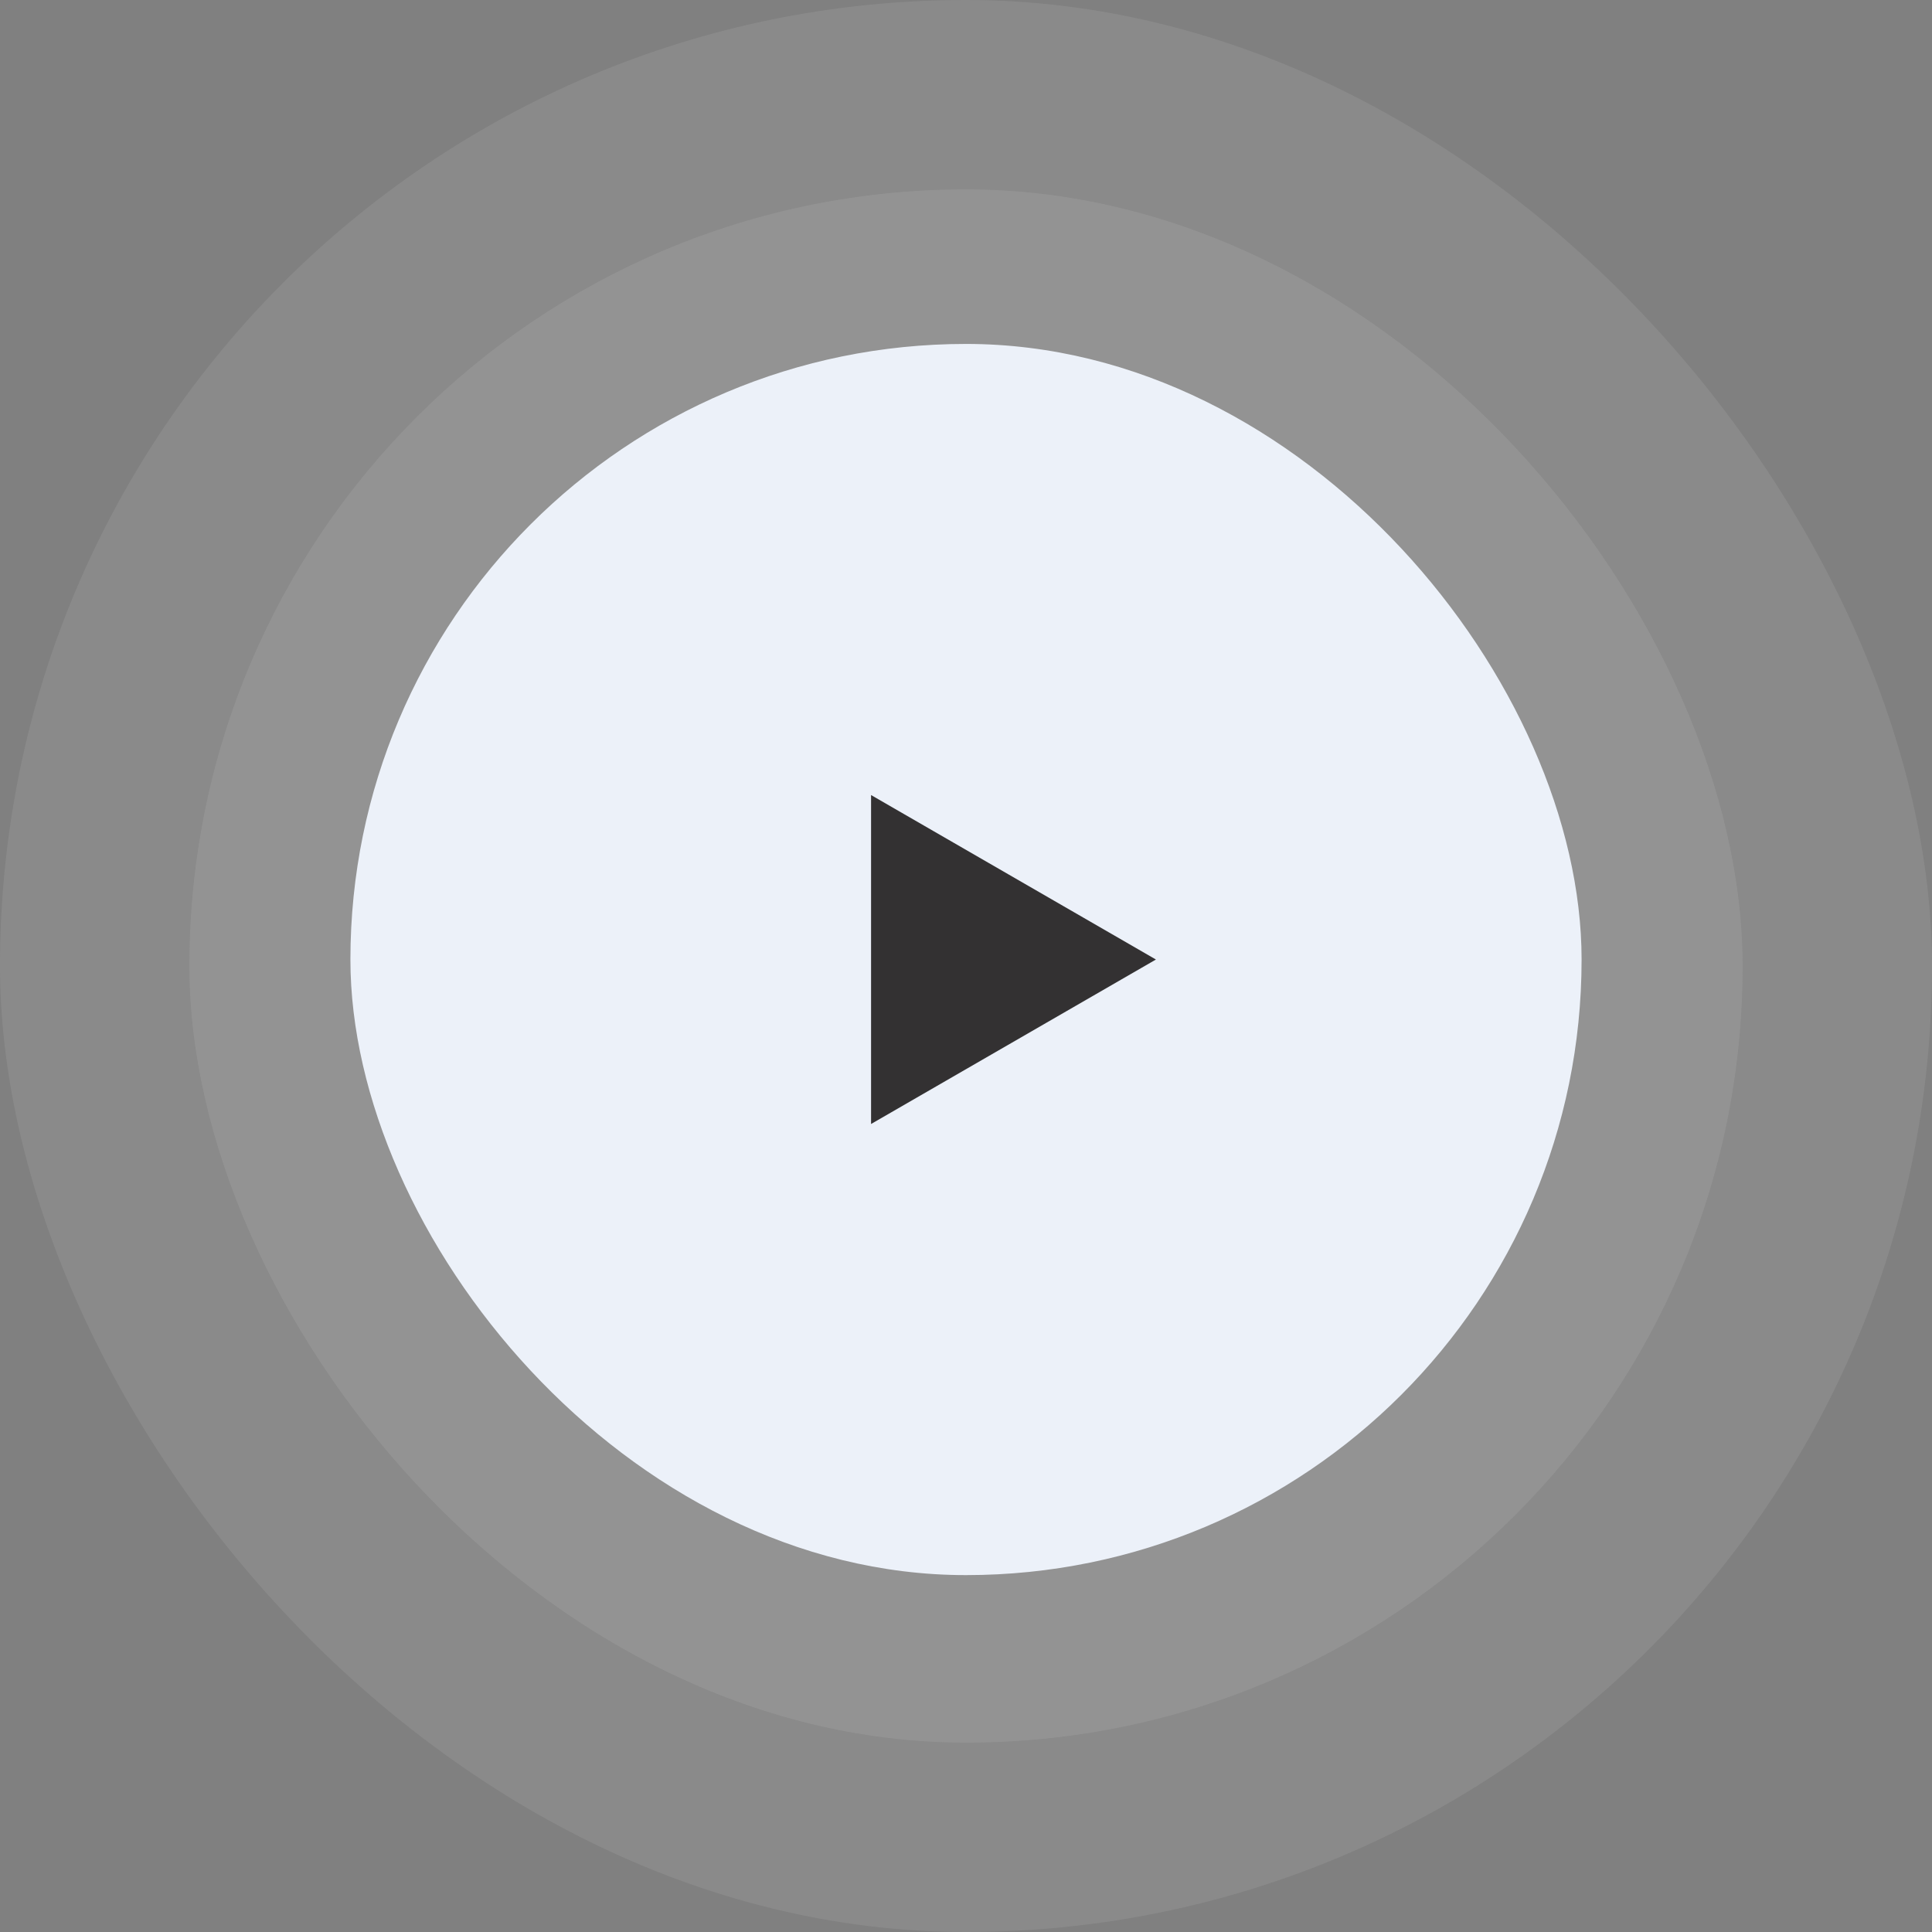
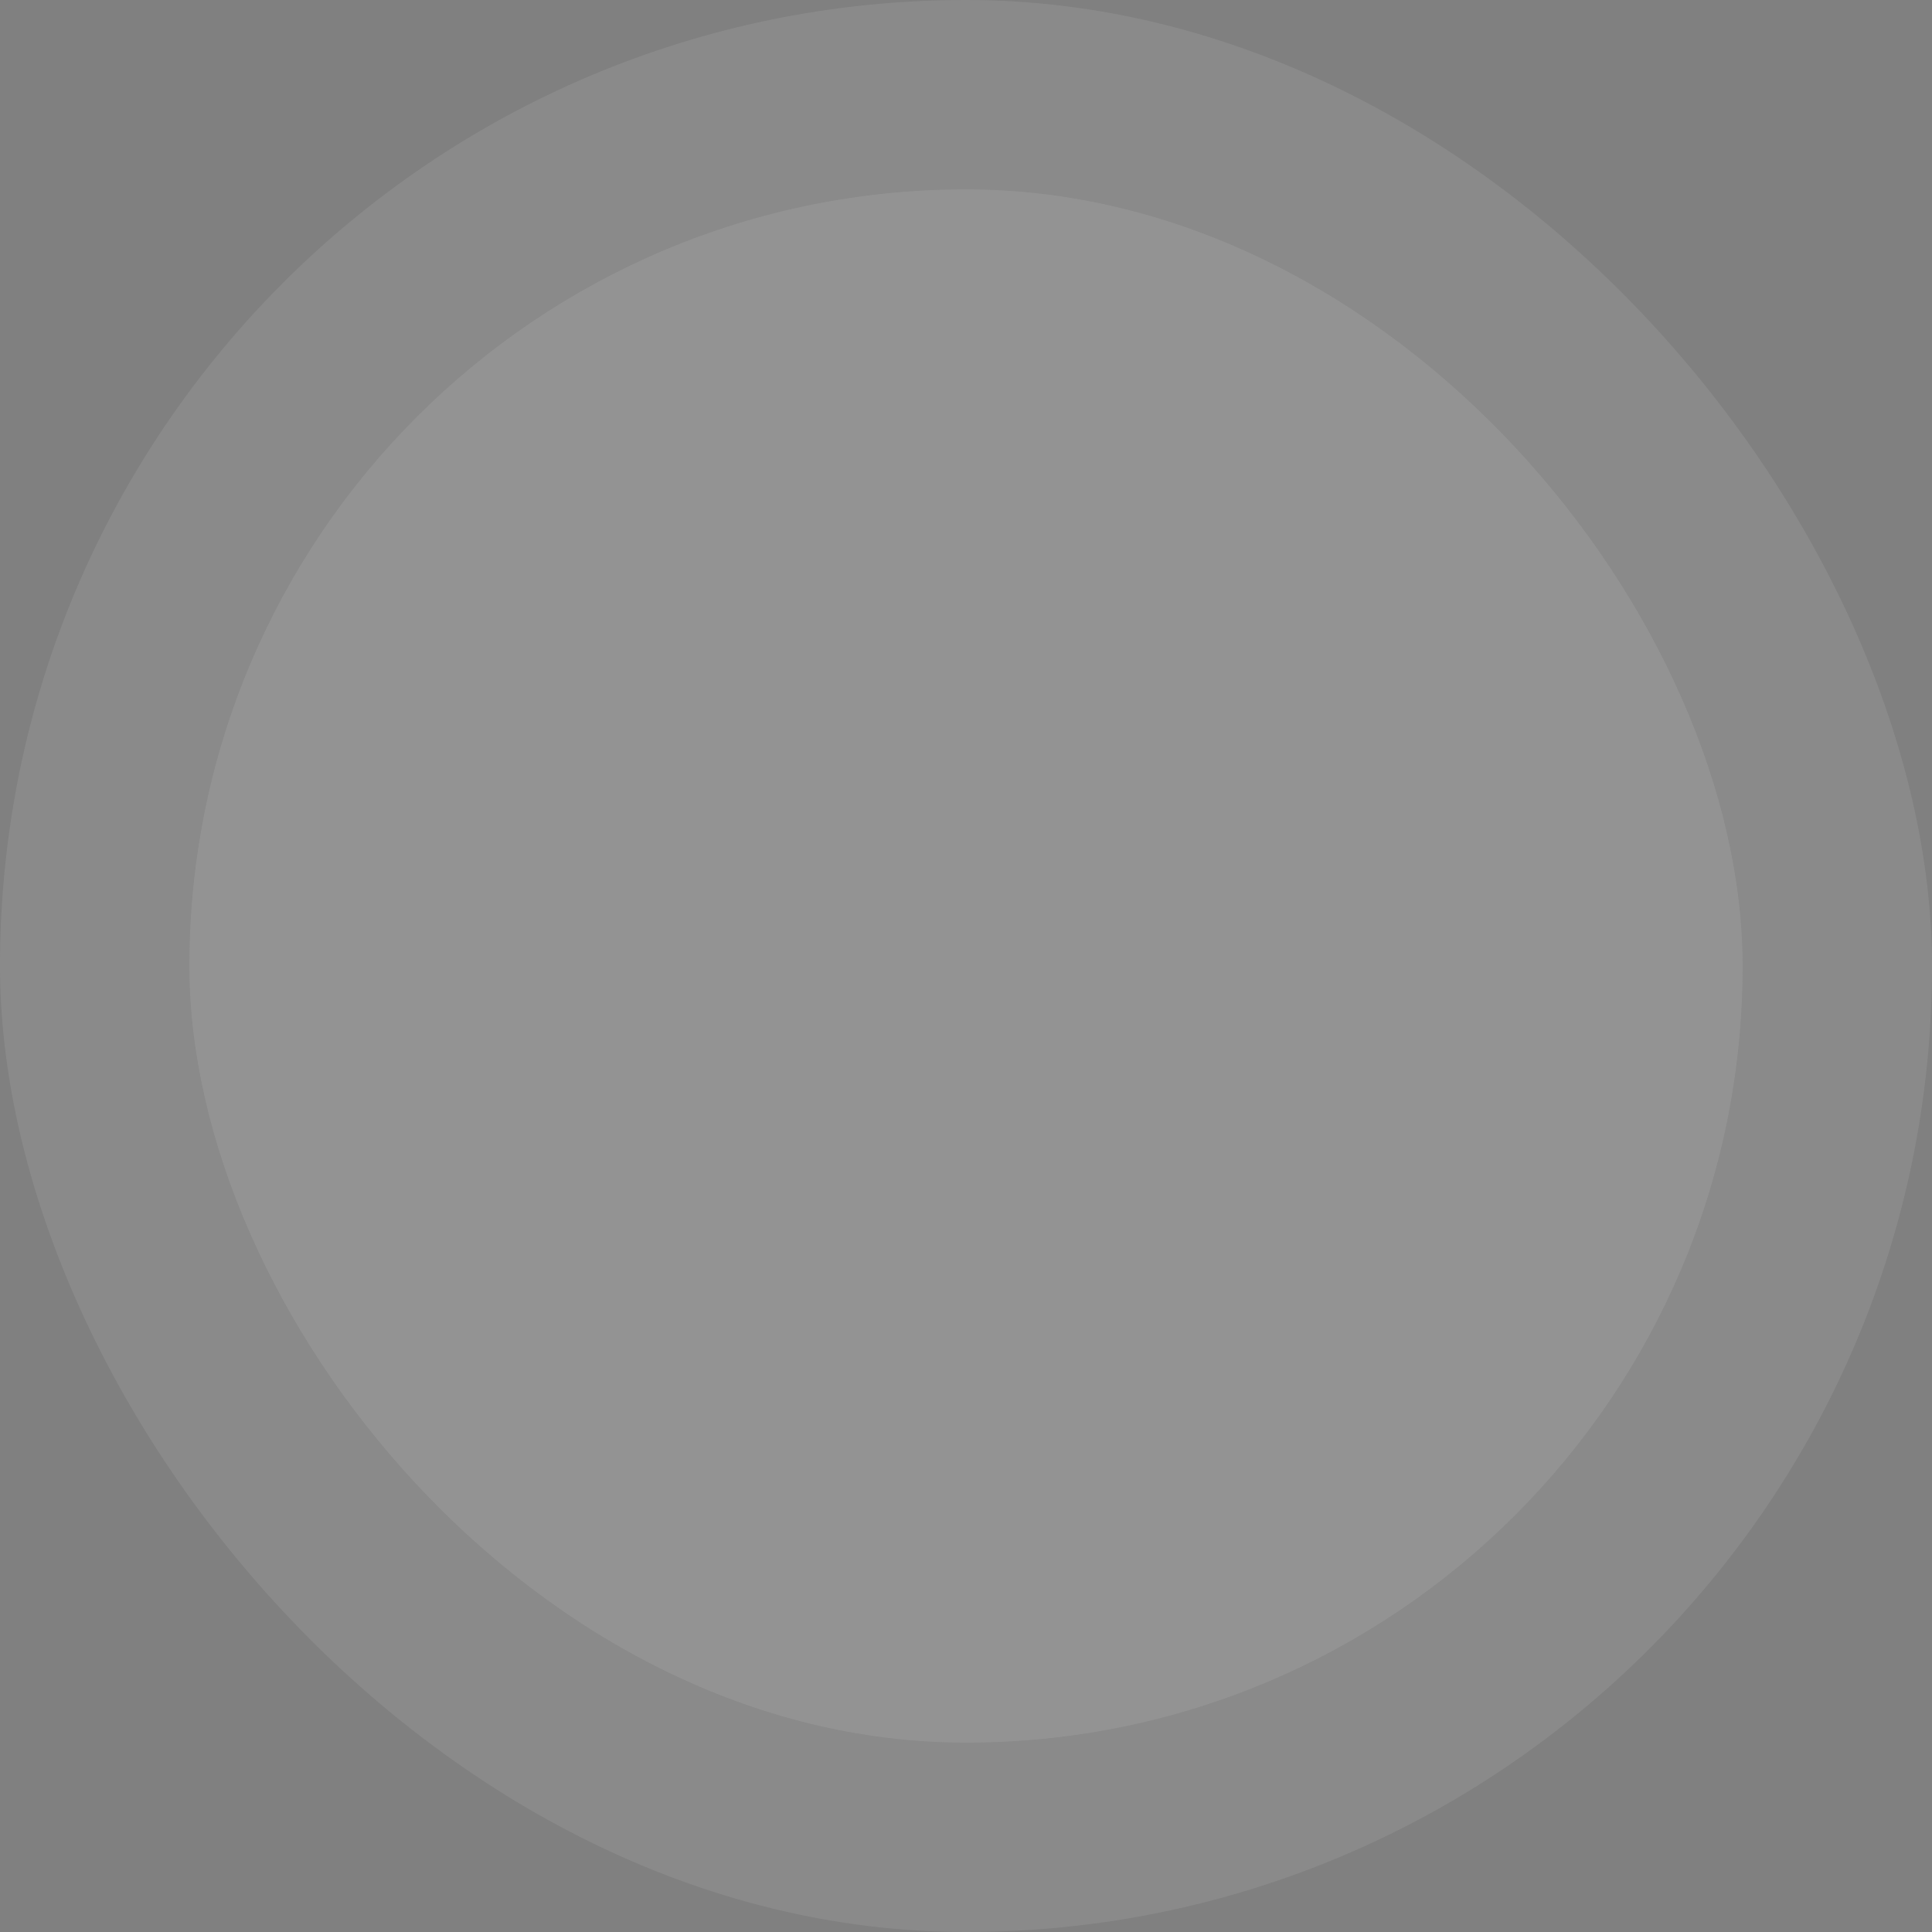
<svg xmlns="http://www.w3.org/2000/svg" width="102" height="102" viewBox="0 0 102 102" fill="none">
  <rect x="0" y="0" width="102" height="102" fill="#808080" stroke="none" />
  <rect opacity="0.1" x="10" y="10" width="82" height="82" rx="41" fill="#EFEFEF" />
  <rect opacity="0.1" width="102" height="102" rx="51" fill="#EFEFEF" />
-   <rect x="18.5" y="18.158" width="65" height="65" rx="32.5" fill="#ECF1F9" />
-   <path d="M61.027 50.658L45.988 59.341L45.988 41.975L61.027 50.658Z" fill="#333132" />
+   <path d="M61.027 50.658L45.988 59.341L61.027 50.658Z" fill="#333132" />
</svg>